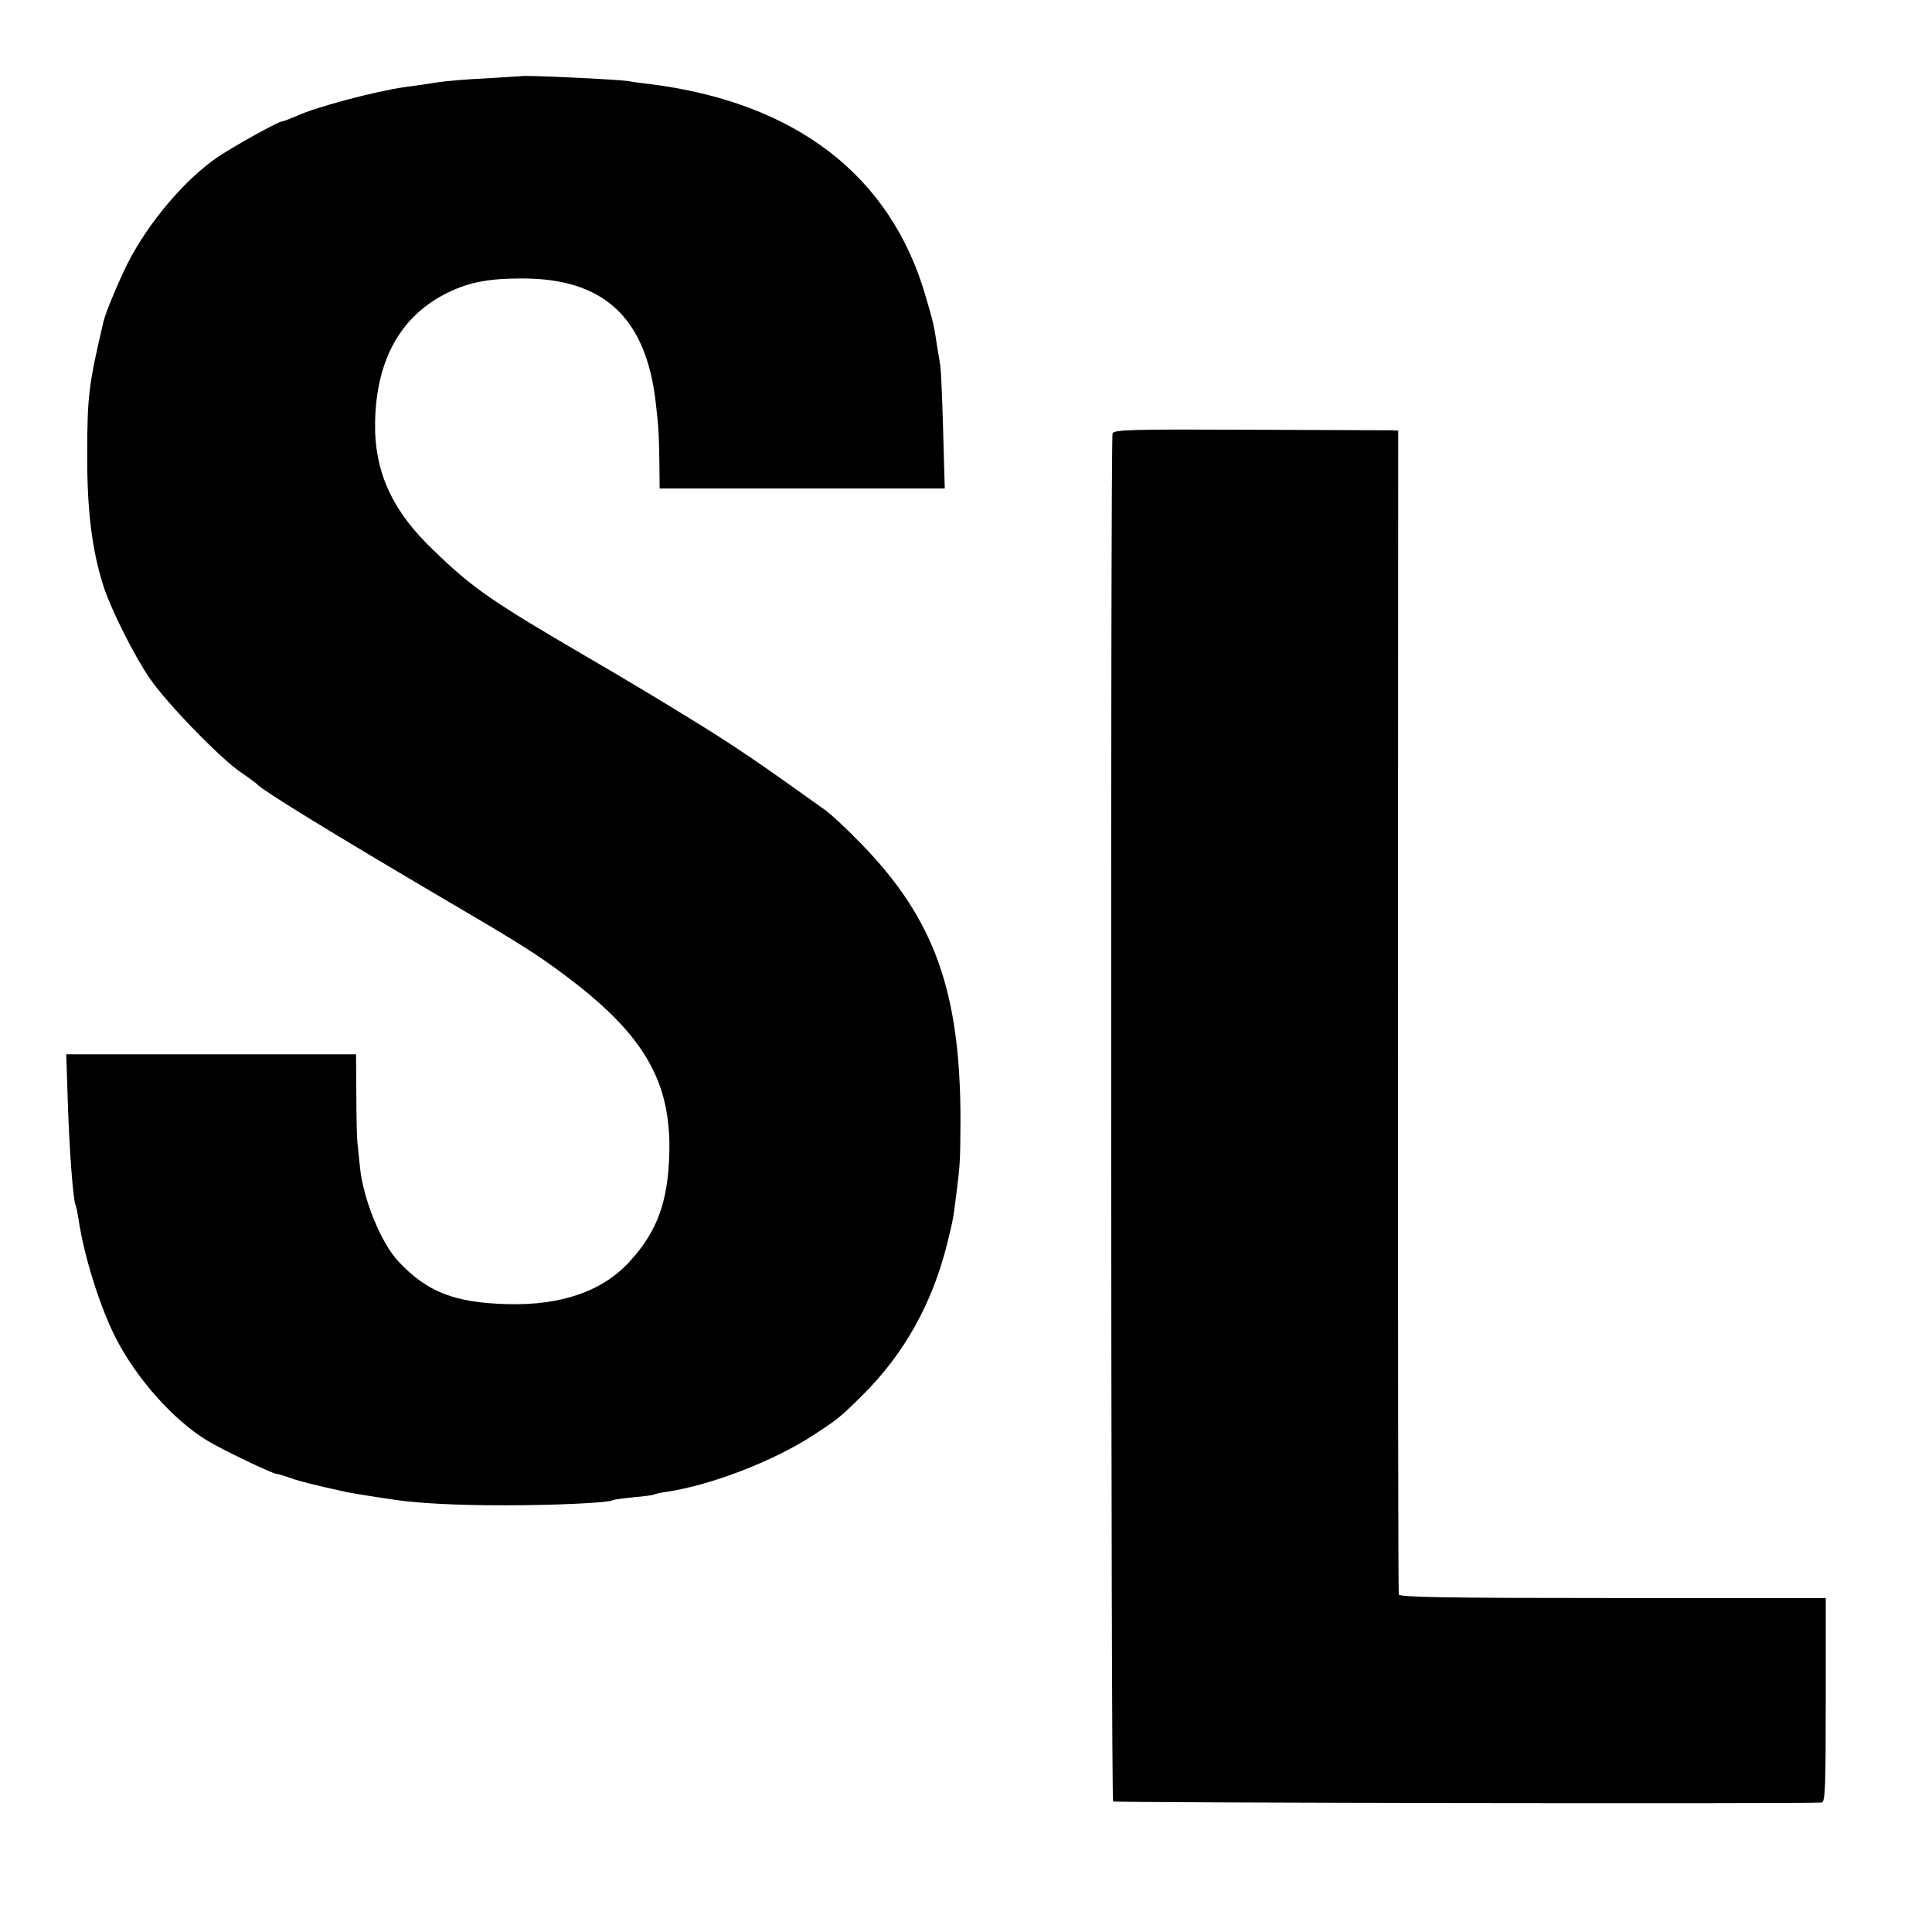
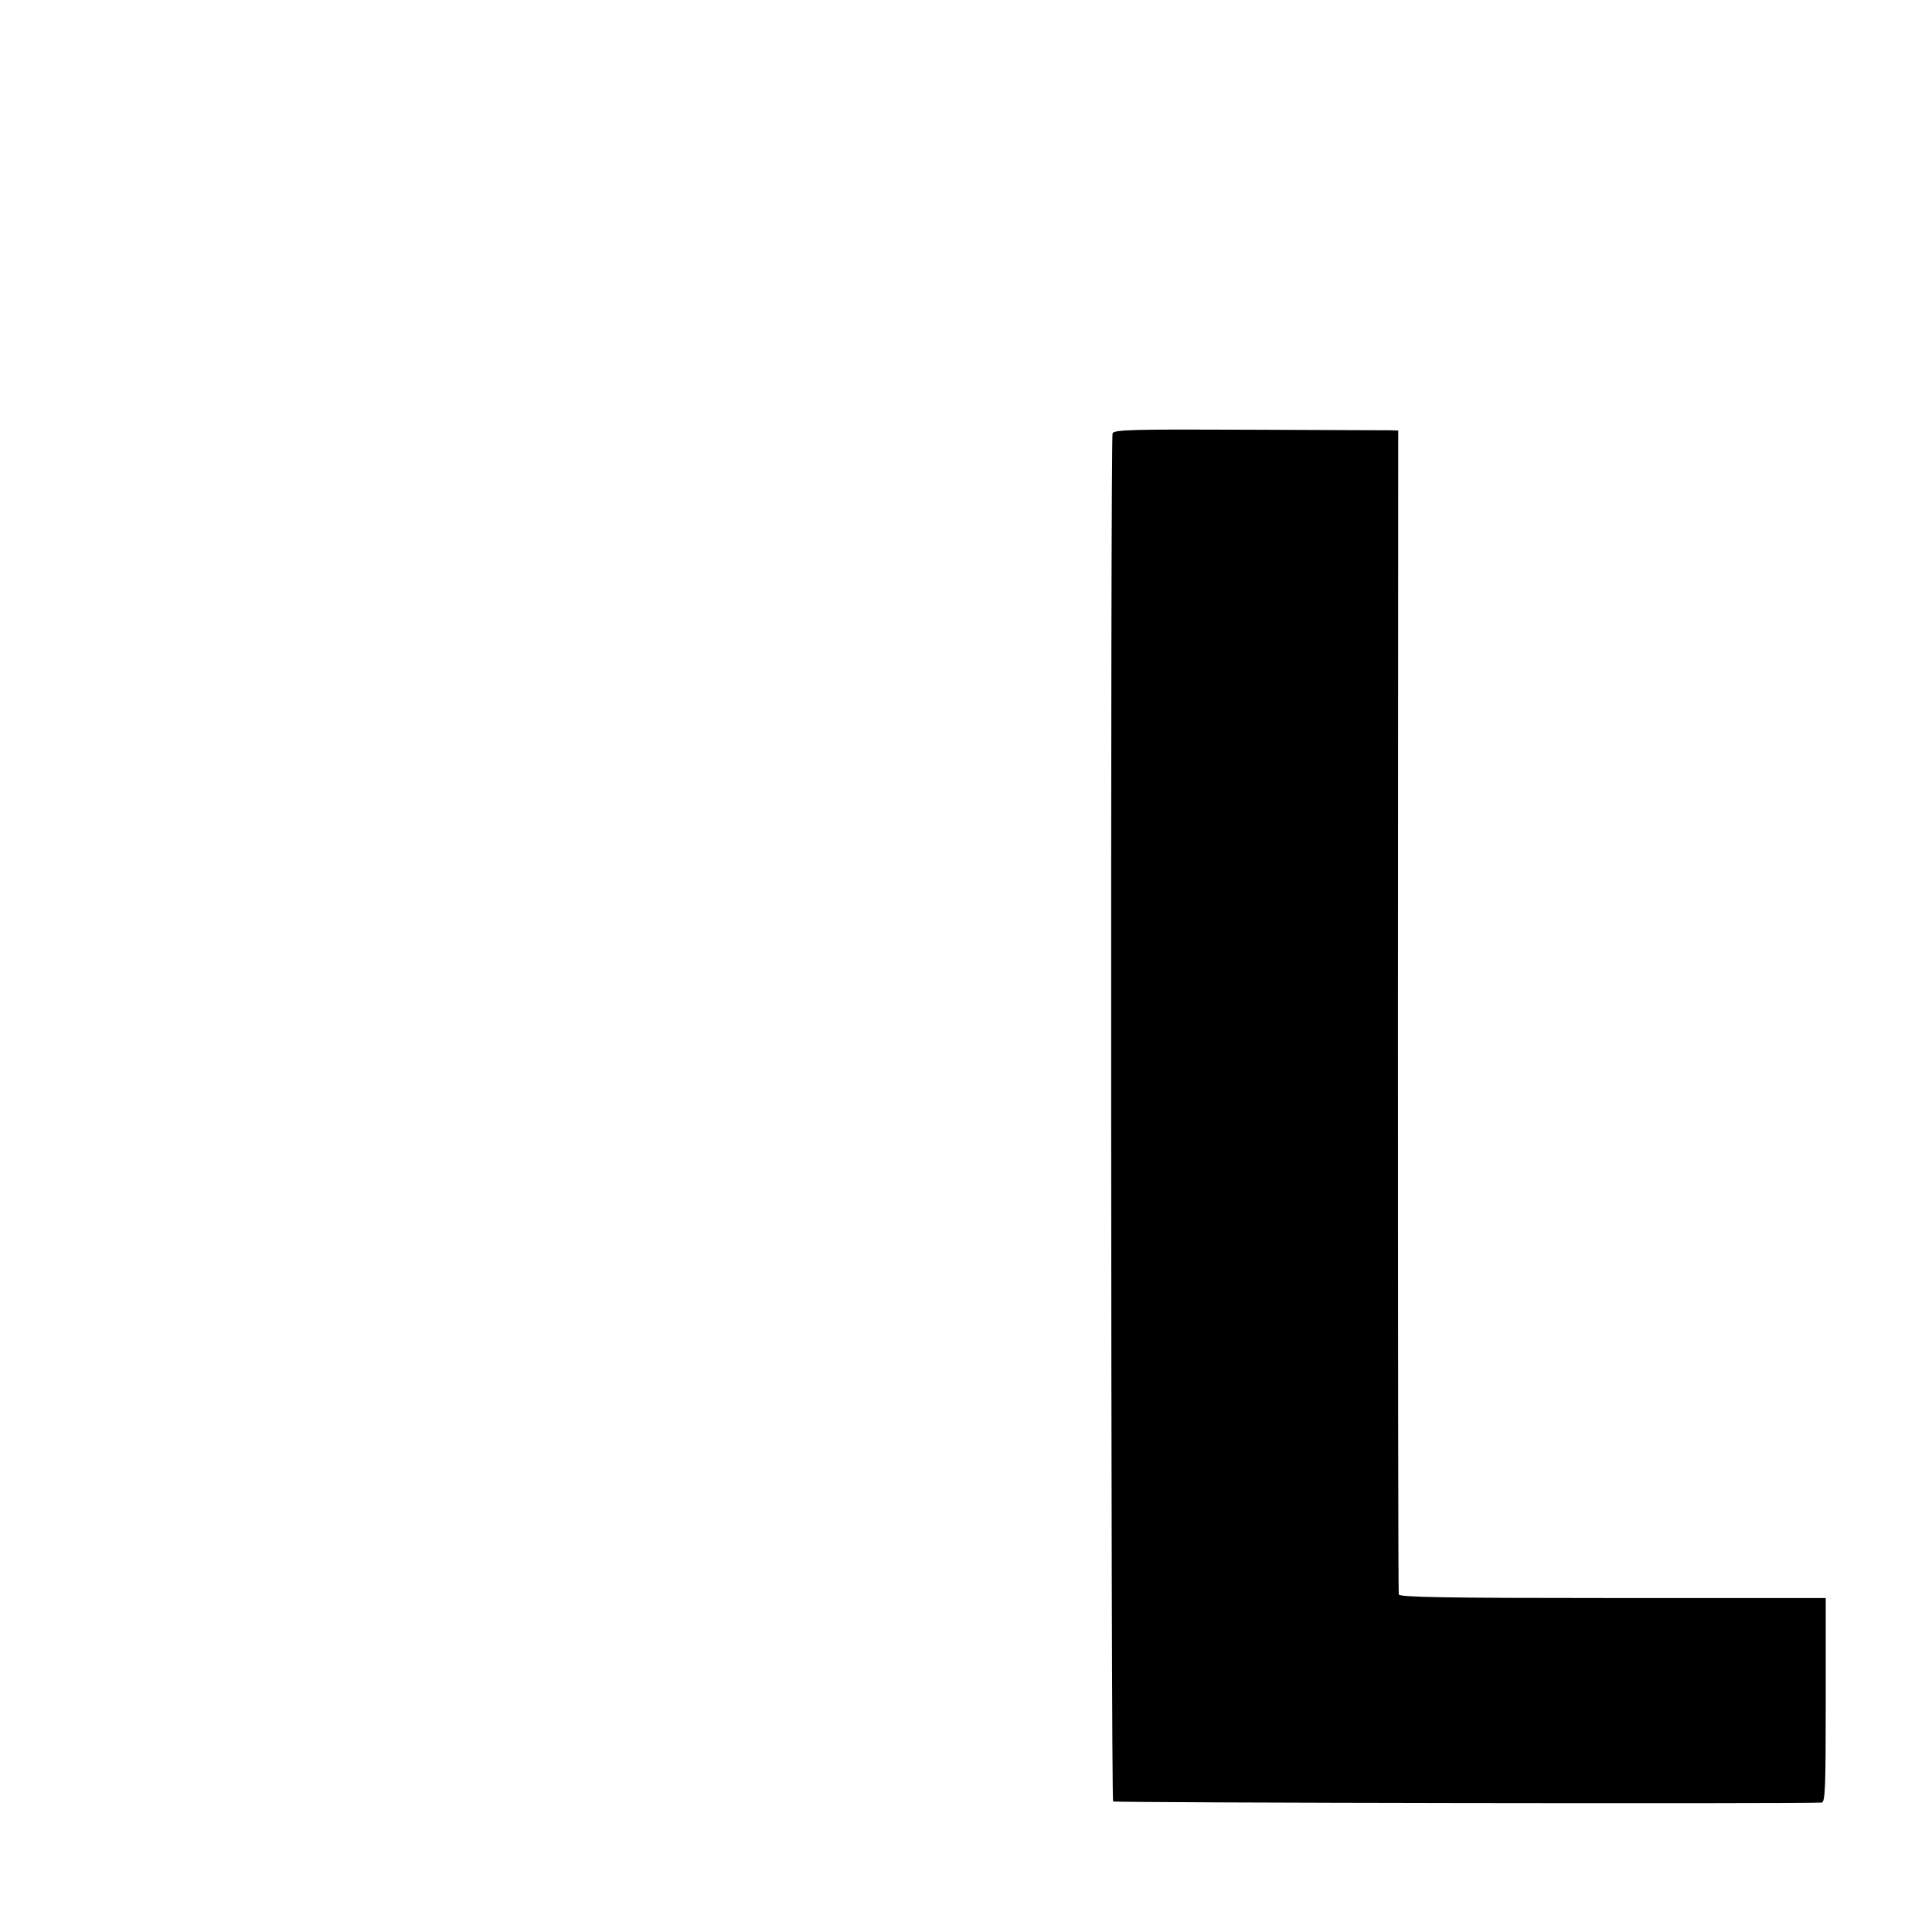
<svg xmlns="http://www.w3.org/2000/svg" version="1.0" width="700pt" height="700pt" viewBox="0 0 700 700" preserveAspectRatio="xMidYMid meet">
  <g transform="translate(0,700) scale(0.1,-0.1)" fill="#000000" stroke="none">
-     <path d="M1887 6724 c-1 0 -58 -4 -127 -8 -69 -3 -152 -10 -185 -16 -33 -5 -80 -12 -105 -15 -108 -15 -327 -73 -397 -106 -24 -10 -47 -19 -51 -19 -13 0 -161 -82 -227 -125 -121 -80 -257 -240 -333 -390 -33 -67 -80 -178 -87 -210 -53 -226 -59 -268 -59 -480 -1 -206 18 -355 61 -485 27 -82 111 -249 165 -327 61 -90 259 -294 333 -343 28 -19 52 -37 55 -40 17 -22 277 -181 700 -430 261 -153 316 -188 420 -266 283 -212 382 -382 375 -644 -5 -174 -43 -280 -142 -389 -98 -109 -250 -162 -447 -156 -189 5 -289 44 -392 154 -63 66 -129 228 -140 344 -3 29 -7 68 -9 87 -2 19 -4 99 -4 178 l-1 142 -525 0 -525 0 5 -152 c6 -198 20 -381 30 -398 2 -3 6 -26 10 -50 19 -130 77 -315 134 -427 75 -147 208 -297 331 -372 52 -32 237 -121 252 -121 7 -1 31 -8 53 -16 34 -12 82 -24 200 -50 19 -4 99 -17 175 -28 89 -13 221 -20 400 -20 180 0 373 9 389 18 3 3 37 7 75 11 38 3 72 8 76 10 4 3 25 7 46 10 161 24 386 111 529 204 92 60 97 64 180 146 151 150 253 332 307 550 21 86 22 89 33 180 14 108 14 119 15 265 0 466 -94 729 -357 1000 -52 54 -113 111 -136 127 -239 171 -315 223 -462 314 -93 58 -269 164 -390 234 -356 208 -420 252 -562 389 -153 145 -217 287 -214 466 4 228 94 388 266 471 77 37 147 50 265 50 298 1 451 -142 486 -451 11 -97 11 -107 13 -212 l1 -98 516 0 517 0 -6 213 c-3 116 -8 221 -10 232 -2 11 -7 41 -11 66 -11 76 -15 93 -42 185 -127 439 -472 704 -1004 770 -30 3 -63 8 -73 10 -32 6 -384 23 -390 18z" />
    <path d="M4031 5430 c-8 -19 -6 -4948 2 -4957 5 -5 2482 -9 2567 -4 13 1 15 49 15 371 l0 370 -771 0 c-609 0 -773 3 -776 13 -2 6 -3 958 -3 2115 l1 2102 -26 1 c-14 0 -245 1 -513 2 -426 2 -490 0 -496 -13z" />
  </g>
</svg>